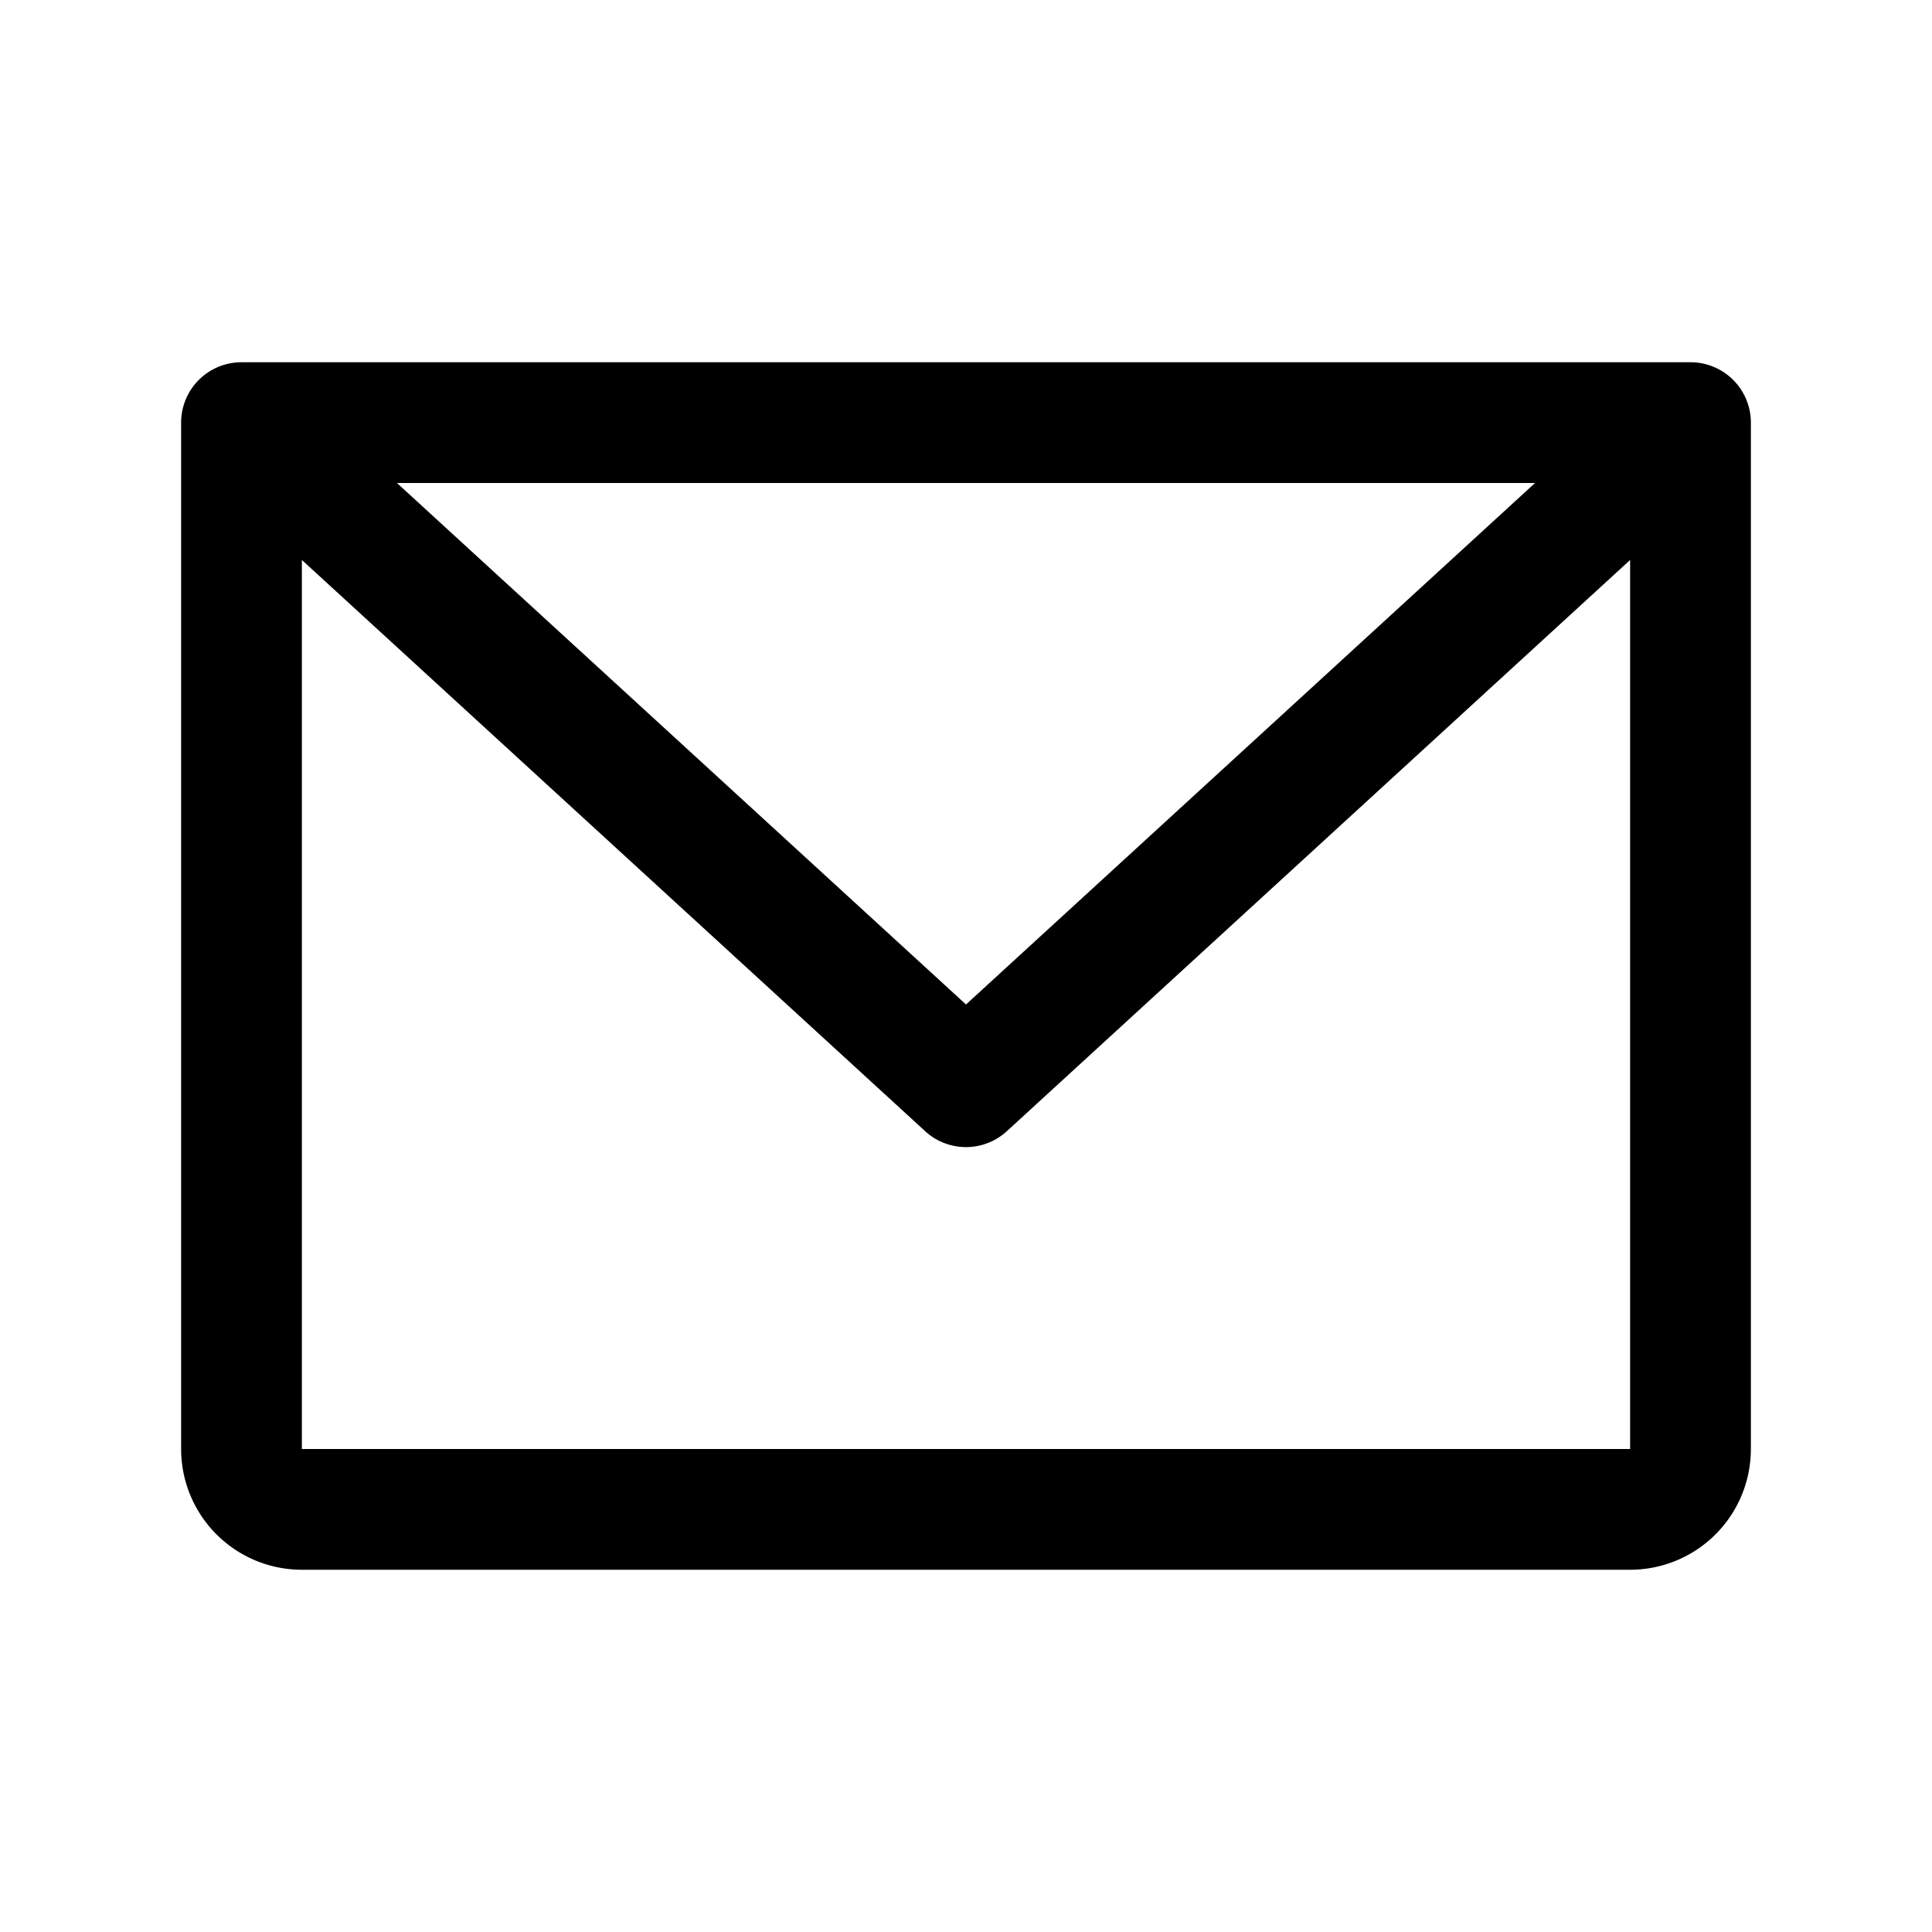
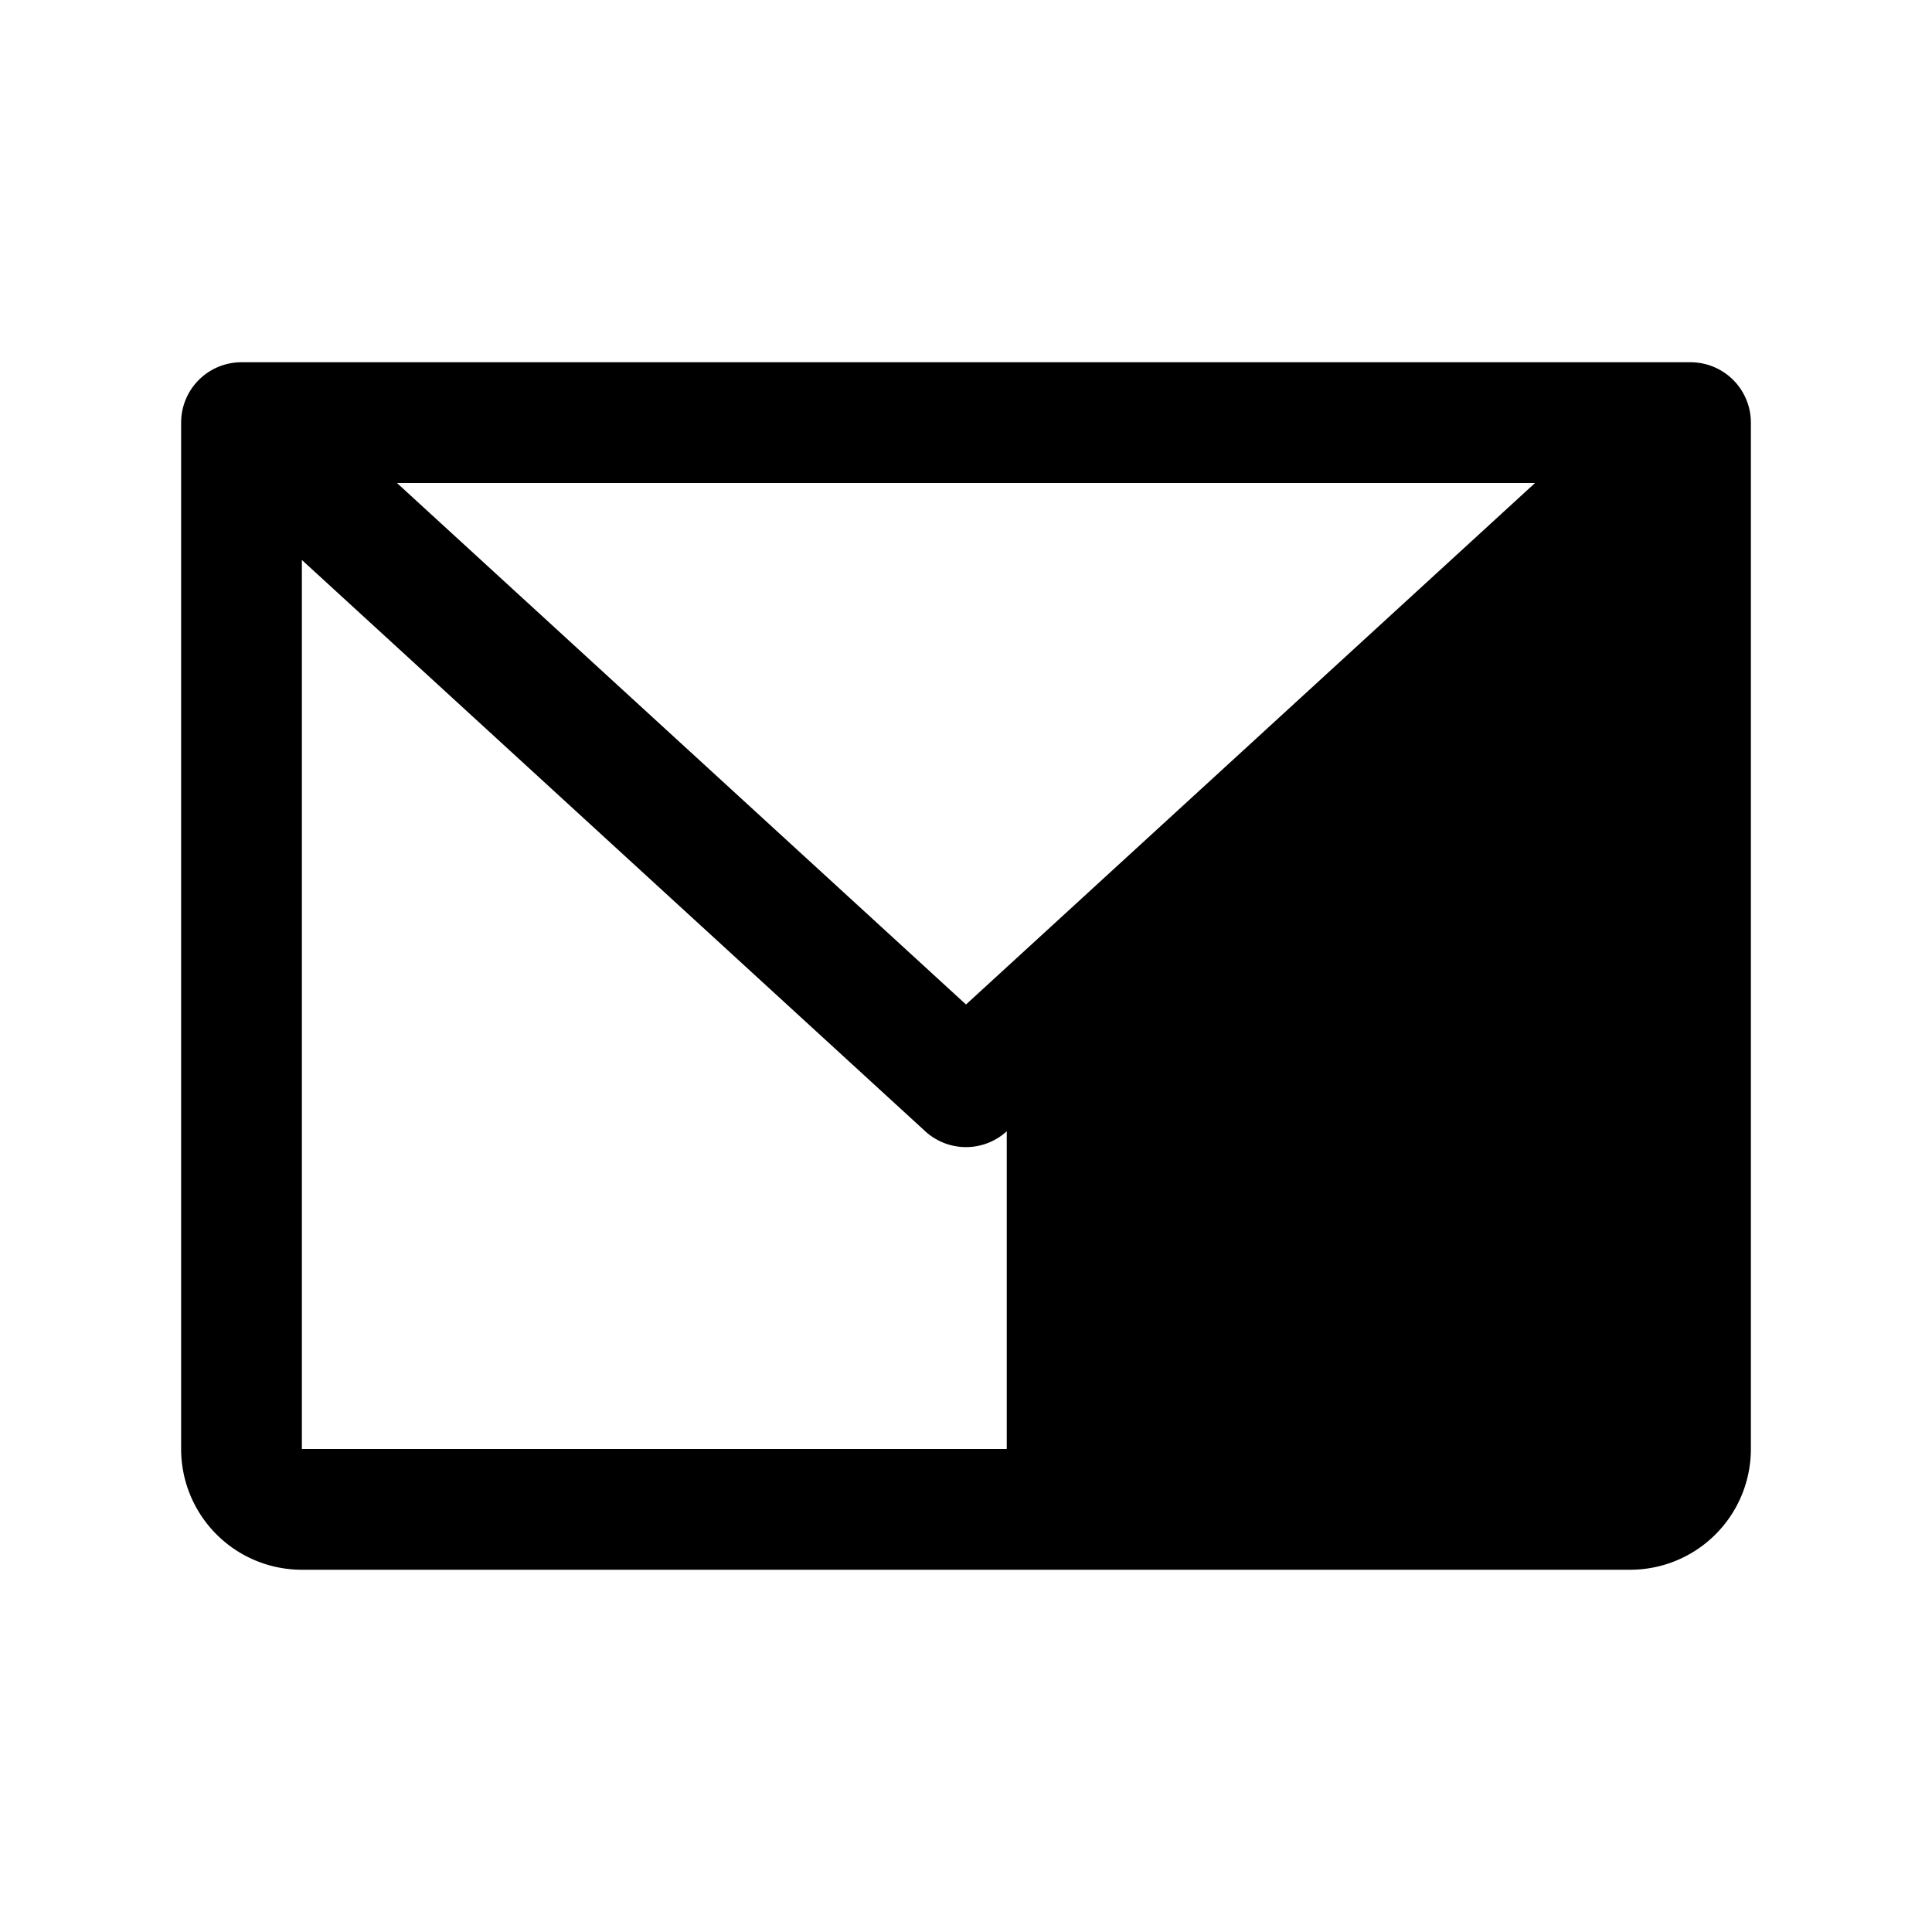
<svg xmlns="http://www.w3.org/2000/svg" viewBox="0 0 256 256" fill="currentColor">
-   <path d="M224,48H32a8,8,0,0,0-8,8V192a16,16,0,0,0,16,16H216a16,16,0,0,0,16-16V56A8,8,0,0,0,224,48ZM203.4,64,128,133.1,52.6,64ZM216,192H40V74.2l82.6,75.7a8,8,0,0,0,10.8,0L216,74.2V192Z" />
+   <path d="M224,48H32a8,8,0,0,0-8,8V192a16,16,0,0,0,16,16H216a16,16,0,0,0,16-16V56A8,8,0,0,0,224,48ZM203.4,64,128,133.1,52.6,64ZM216,192H40V74.2l82.6,75.7a8,8,0,0,0,10.8,0V192Z" />
</svg>